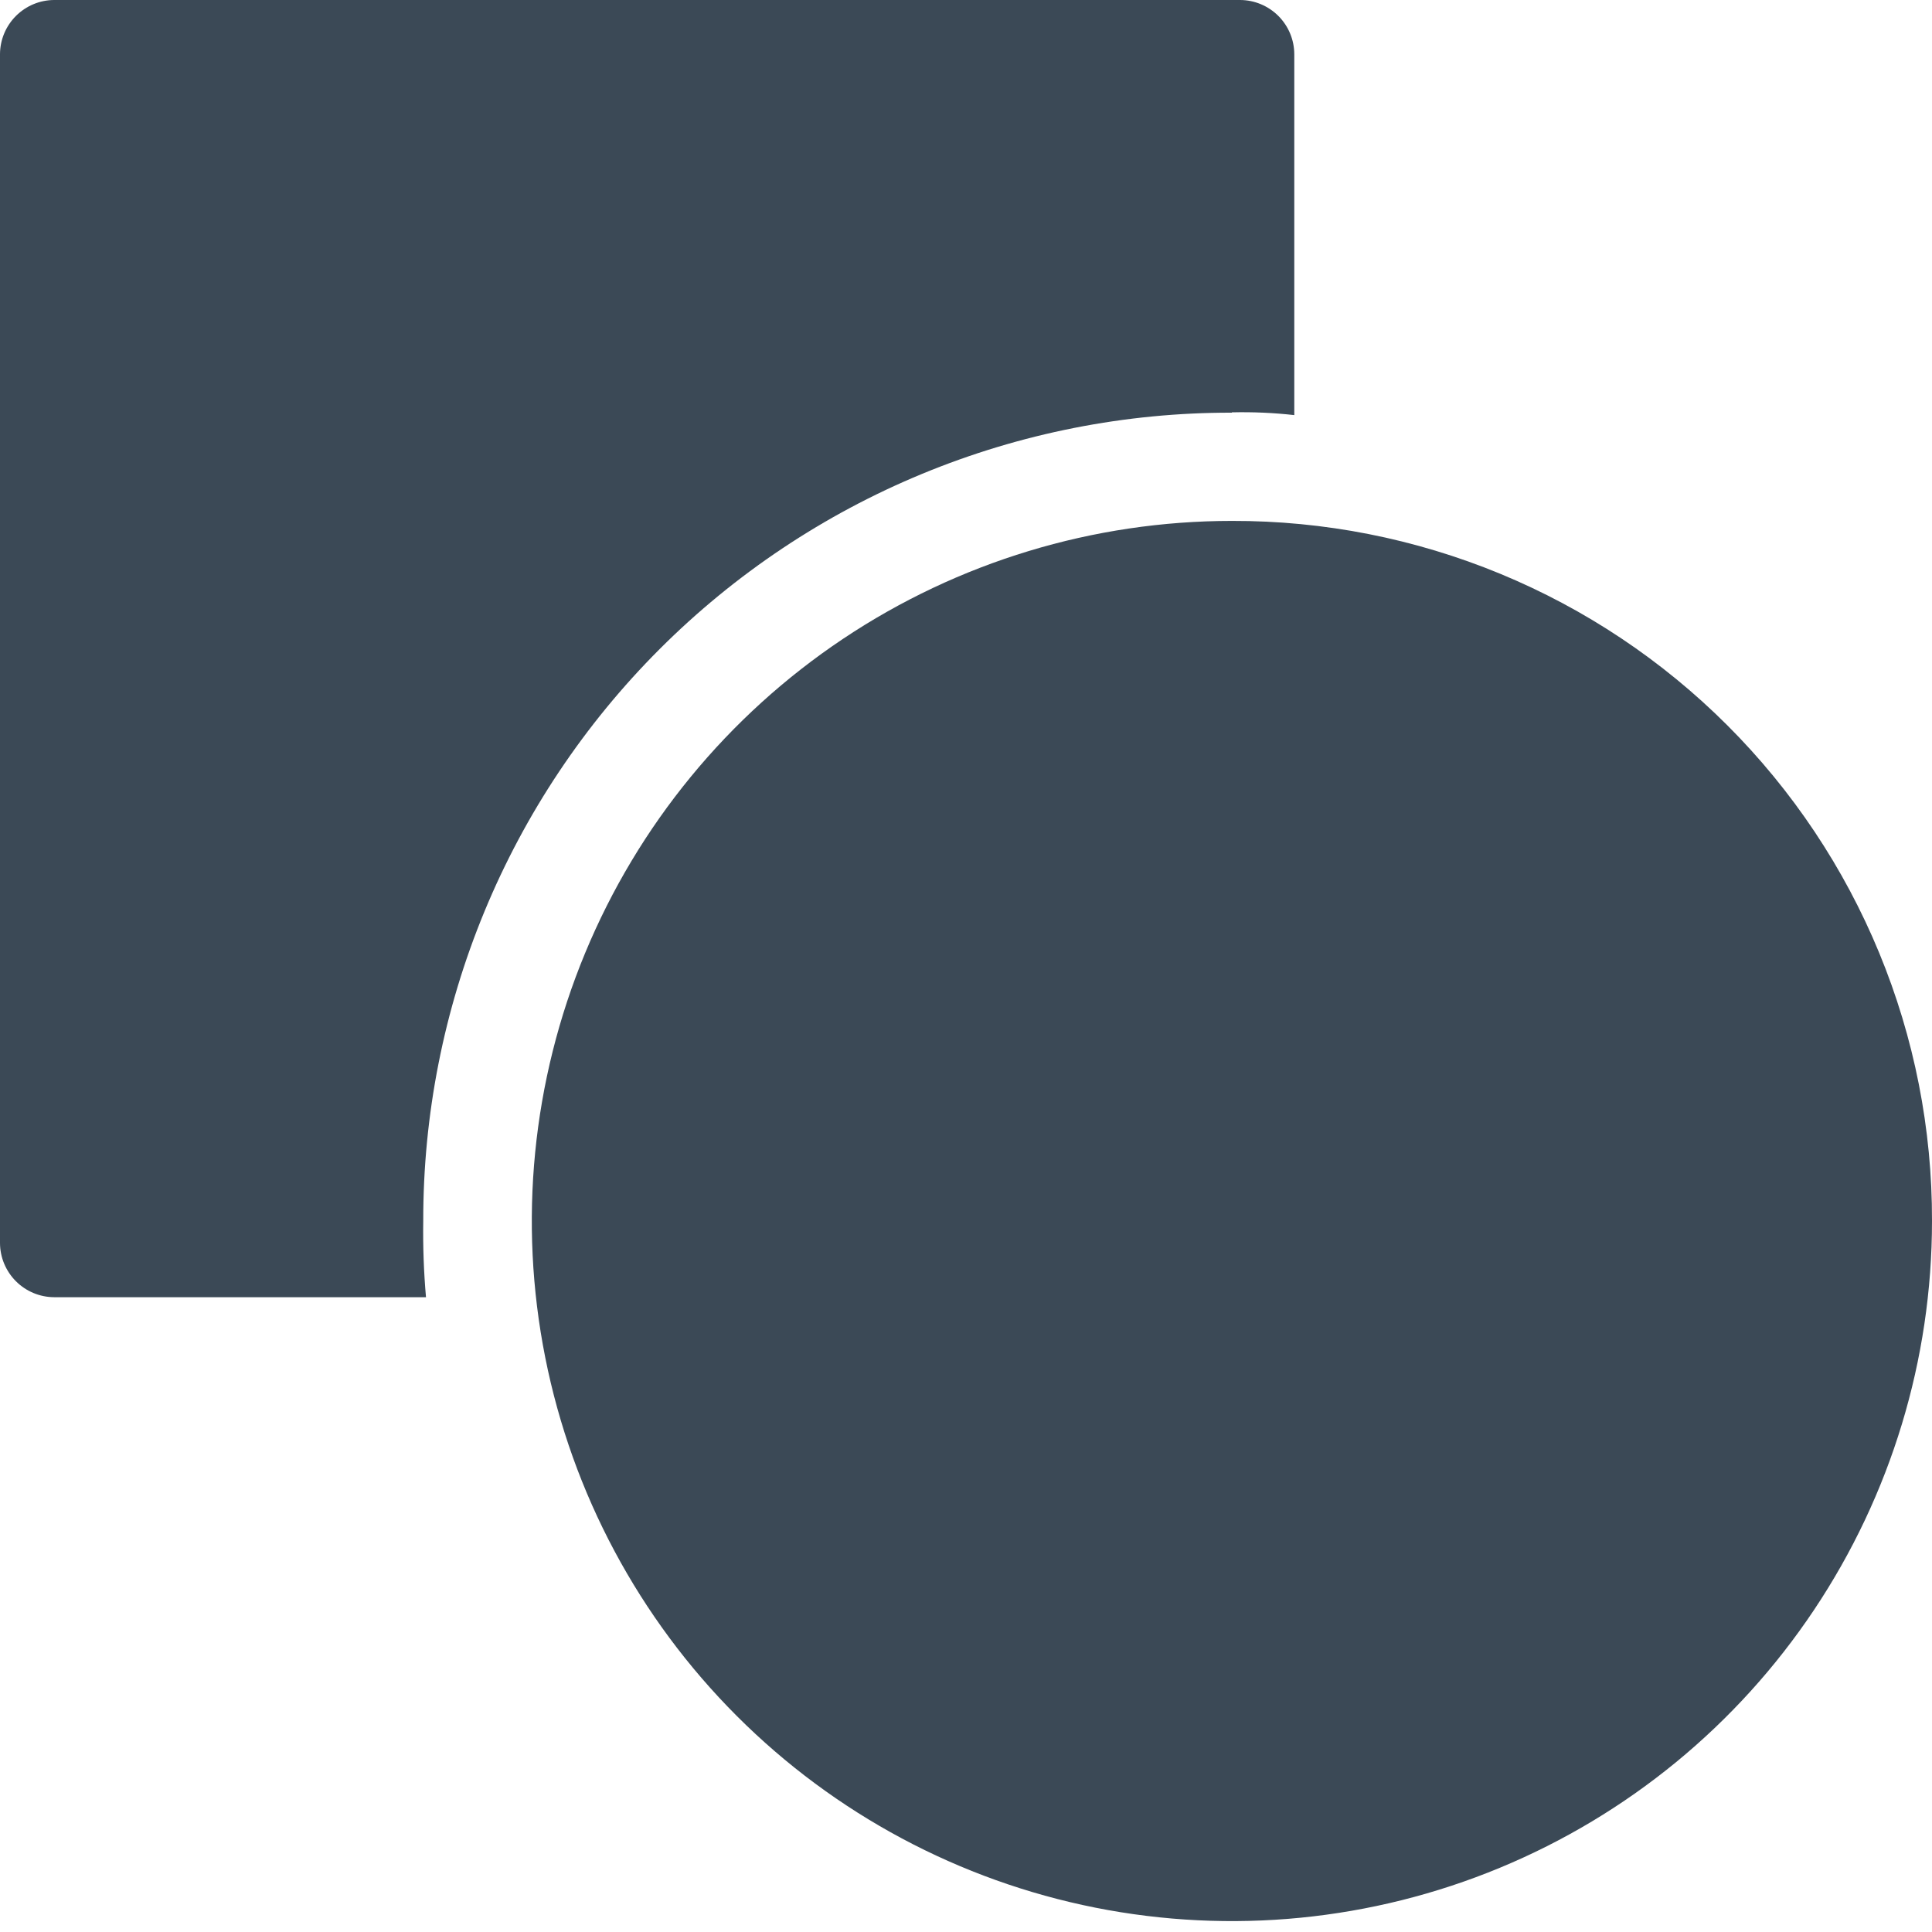
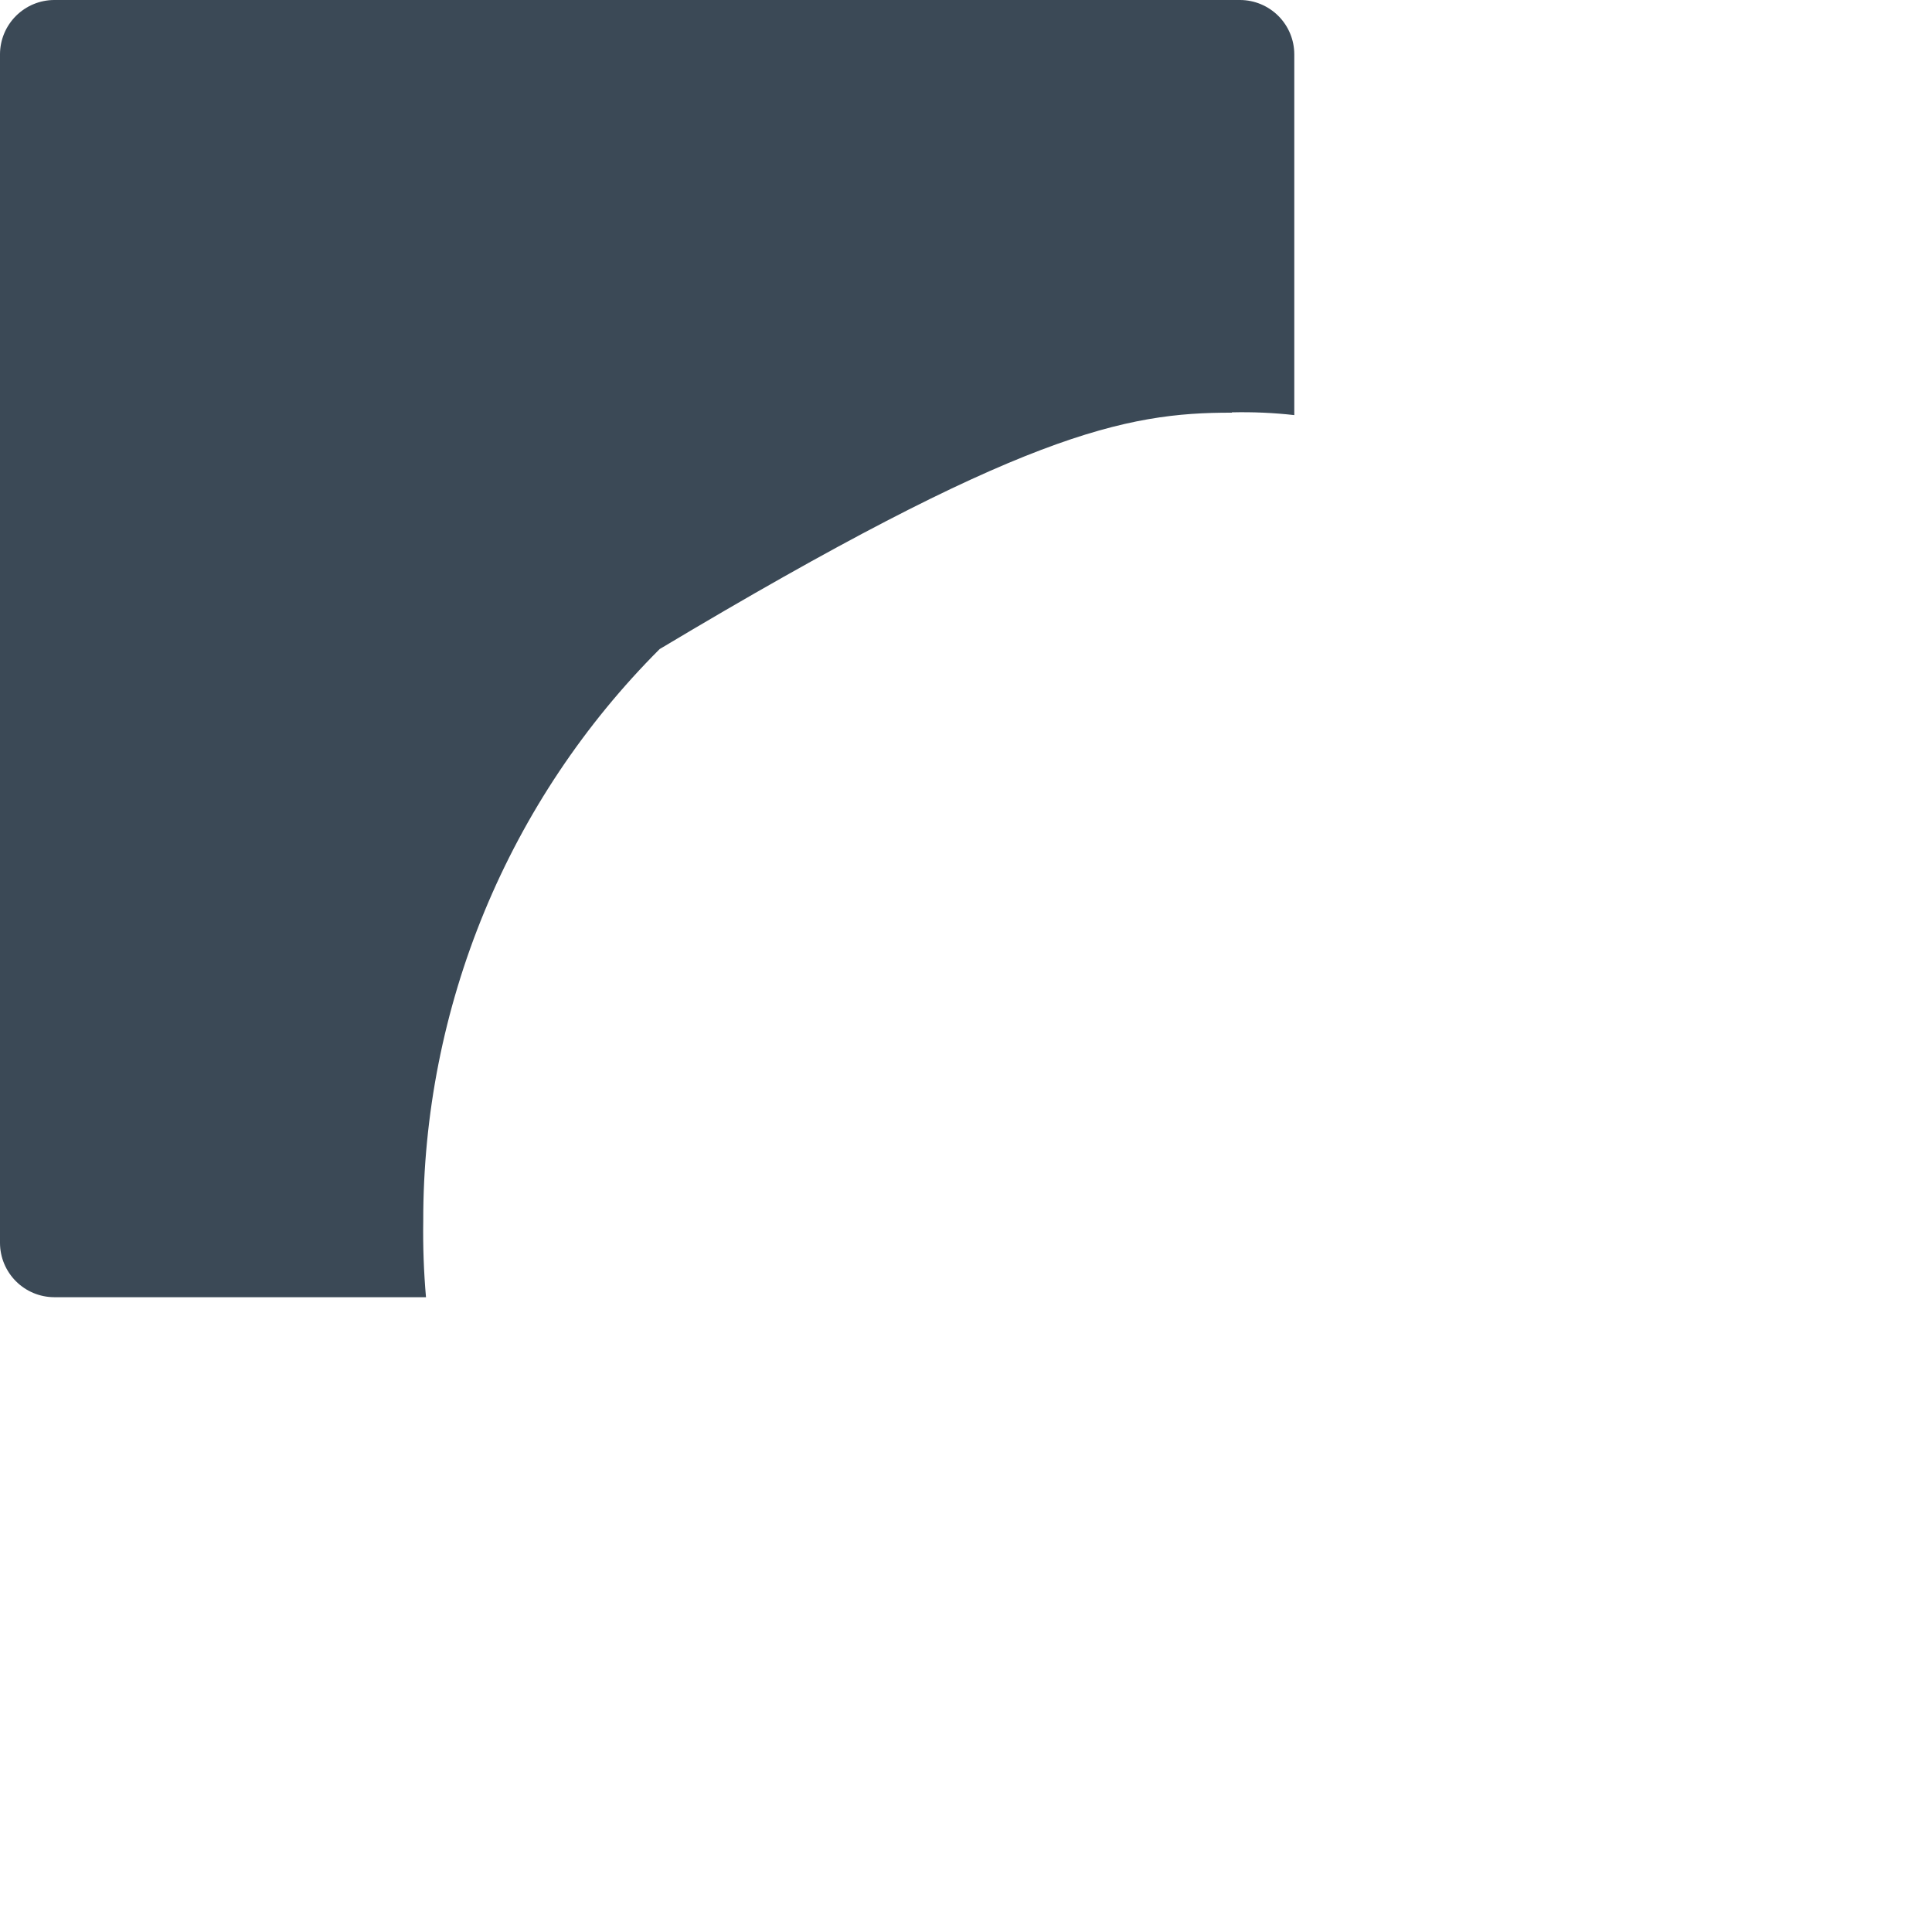
<svg xmlns="http://www.w3.org/2000/svg" width="100" height="100" viewBox="0 0 100 100" fill="none">
-   <path d="M63.763 26.962C56.596 26.962 49.59 29.088 43.631 33.069C37.672 37.051 33.028 42.711 30.285 49.332C27.542 55.953 26.824 63.239 28.223 70.269C29.621 77.298 33.072 83.755 38.14 88.822C43.208 93.89 49.664 97.341 56.694 98.74C63.723 100.138 71.009 99.42 77.63 96.677C84.252 93.935 89.911 89.29 93.893 83.331C97.875 77.372 100 70.366 100 63.199C100.012 58.437 99.083 53.72 97.266 49.318C95.45 44.916 92.781 40.916 89.413 37.549C86.046 34.182 82.047 31.513 77.645 29.696C73.243 27.879 68.525 26.95 63.763 26.962Z" fill="#3B4956" />
-   <path d="M63.763 21.343C64.842 21.318 65.921 21.365 66.992 21.486V2.807C66.99 2.063 66.694 1.351 66.168 0.825C65.642 0.299 64.929 0.002 64.185 0H2.807C2.063 0.002 1.351 0.299 0.825 0.825C0.299 1.351 0.002 2.063 0 2.807V64.335C0.002 65.079 0.299 65.792 0.825 66.318C1.351 66.844 2.063 67.141 2.807 67.143H22.049C21.935 65.836 21.887 64.524 21.907 63.212C21.898 57.713 22.973 52.266 25.073 47.184C27.173 42.102 30.255 37.484 34.143 33.596C38.032 29.708 42.649 26.625 47.731 24.526C52.813 22.426 58.26 21.35 63.759 21.36L63.763 21.343Z" fill="#3B4956" />
+   <path d="M63.763 21.343C64.842 21.318 65.921 21.365 66.992 21.486V2.807C66.99 2.063 66.694 1.351 66.168 0.825C65.642 0.299 64.929 0.002 64.185 0H2.807C2.063 0.002 1.351 0.299 0.825 0.825C0.299 1.351 0.002 2.063 0 2.807V64.335C0.002 65.079 0.299 65.792 0.825 66.318C1.351 66.844 2.063 67.141 2.807 67.143H22.049C21.935 65.836 21.887 64.524 21.907 63.212C21.898 57.713 22.973 52.266 25.073 47.184C27.173 42.102 30.255 37.484 34.143 33.596C52.813 22.426 58.26 21.35 63.759 21.36L63.763 21.343Z" fill="#3B4956" />
</svg>